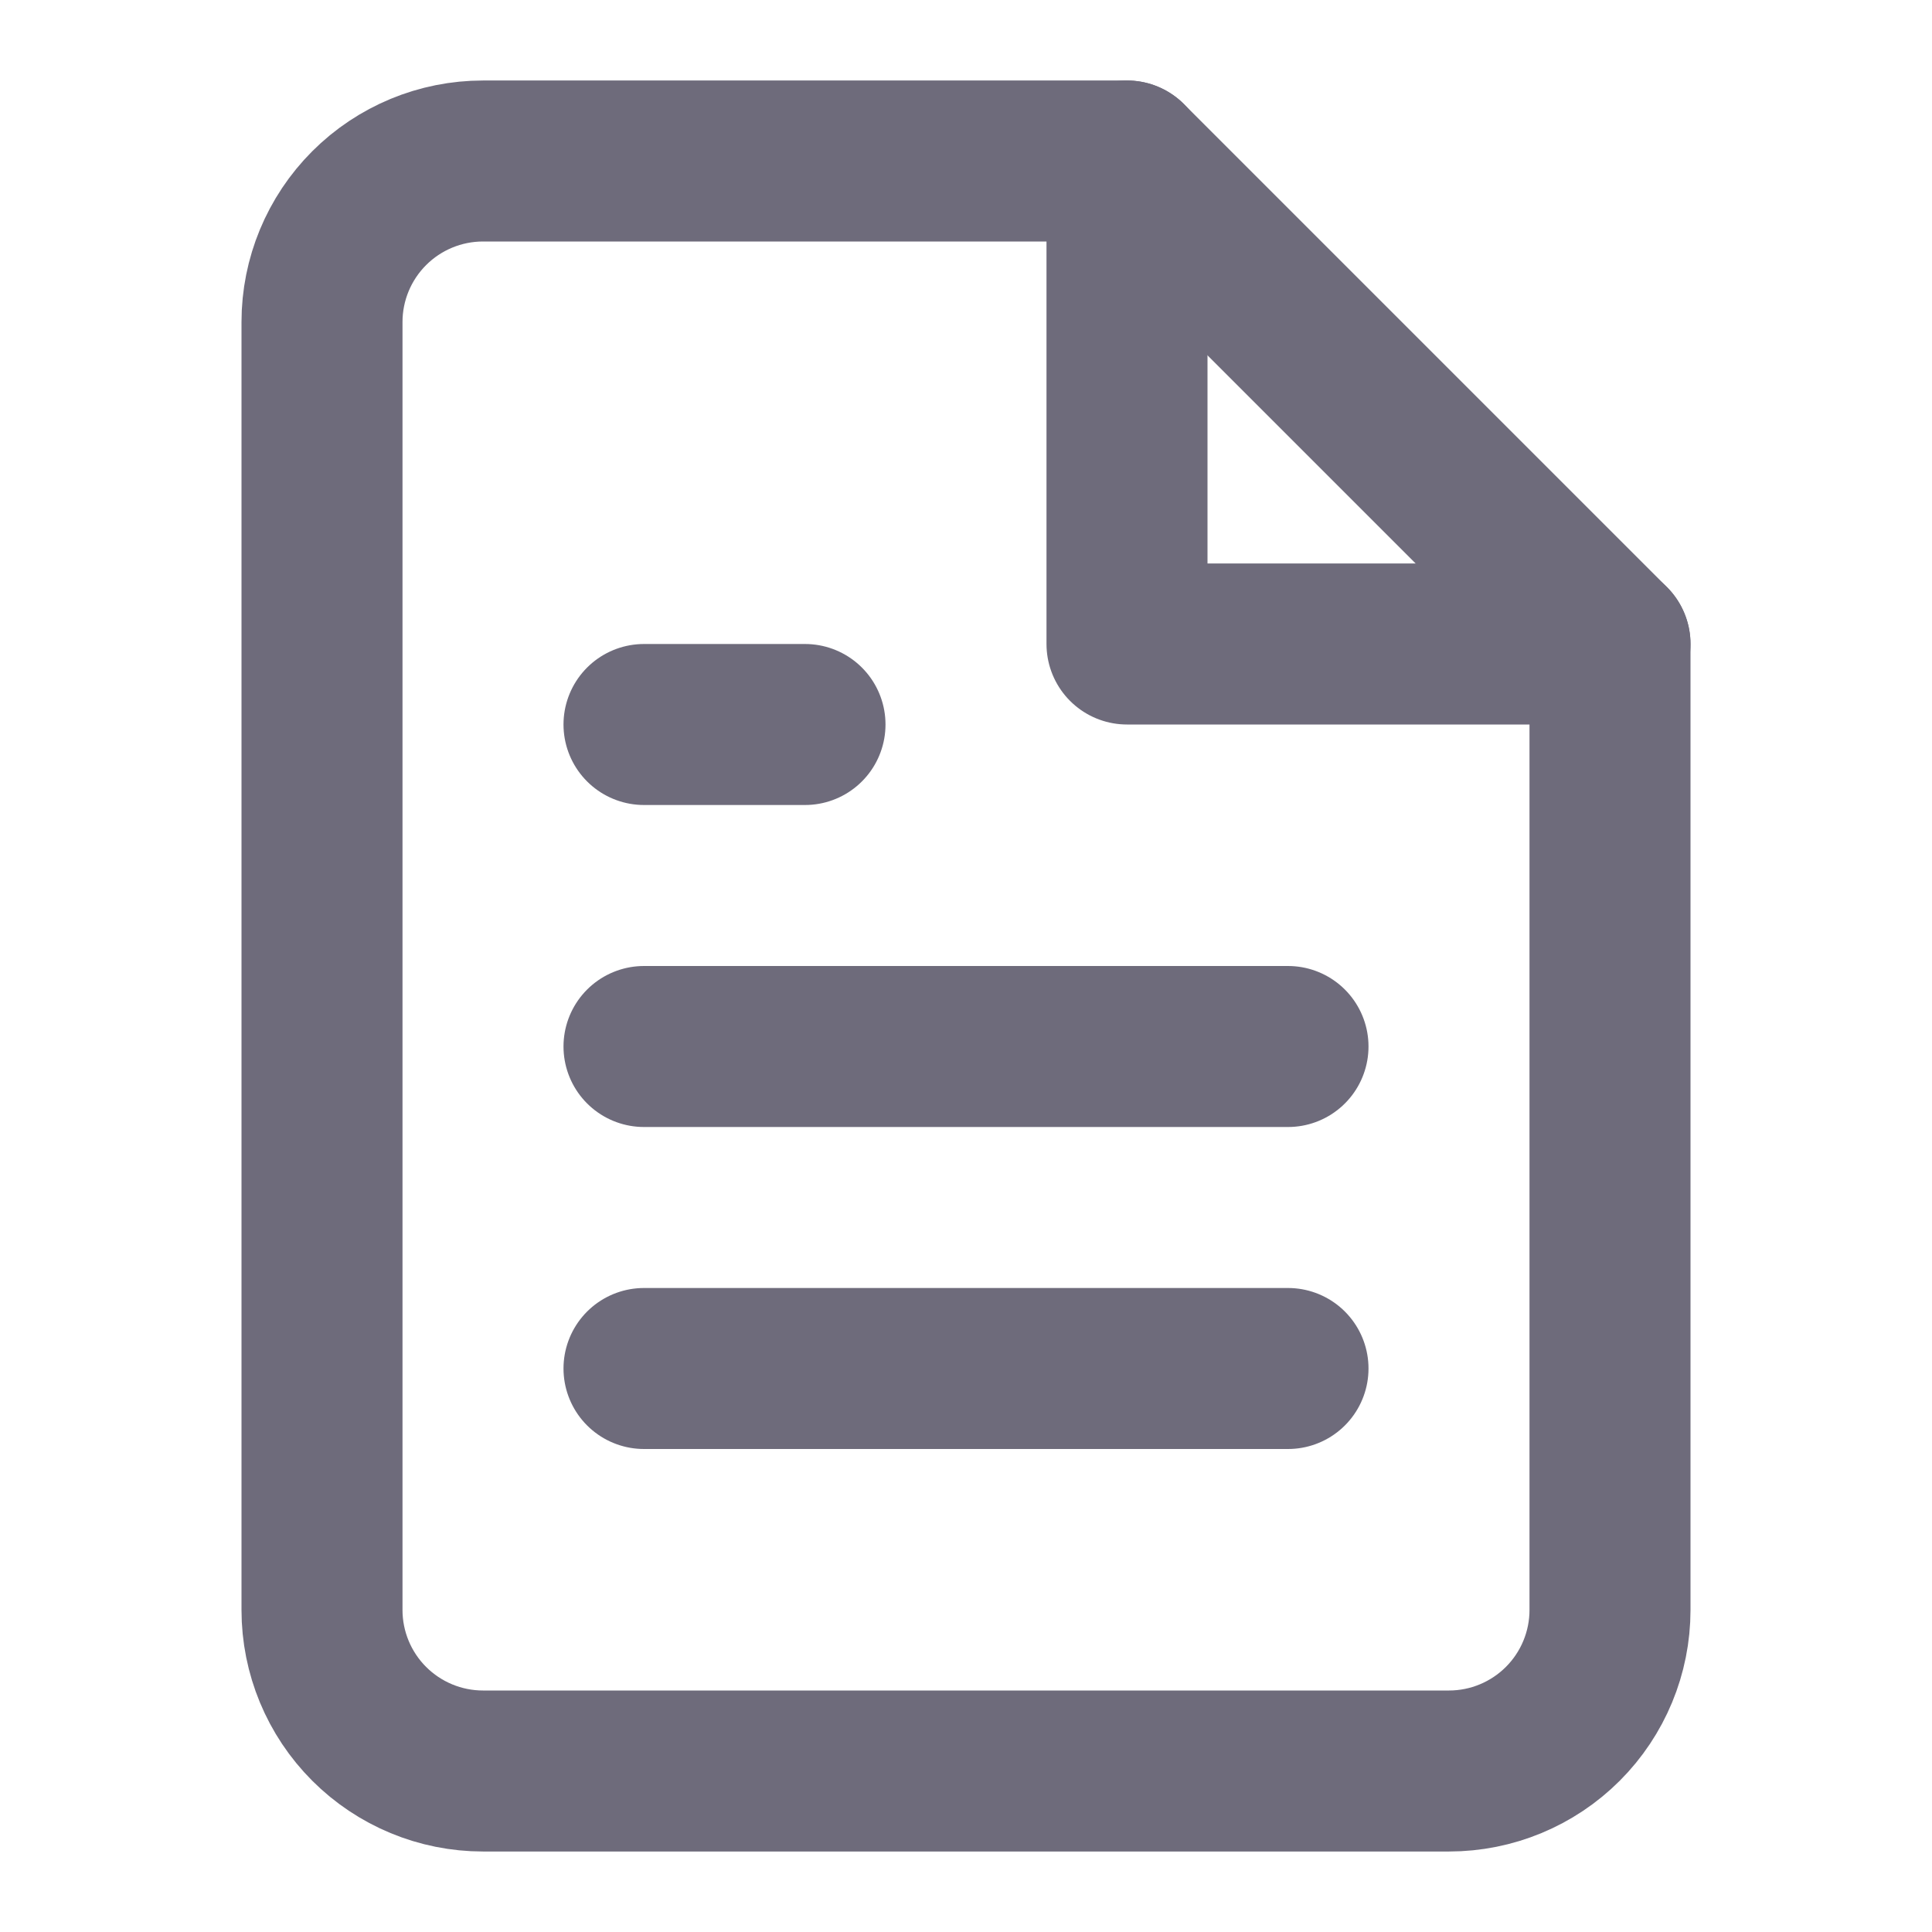
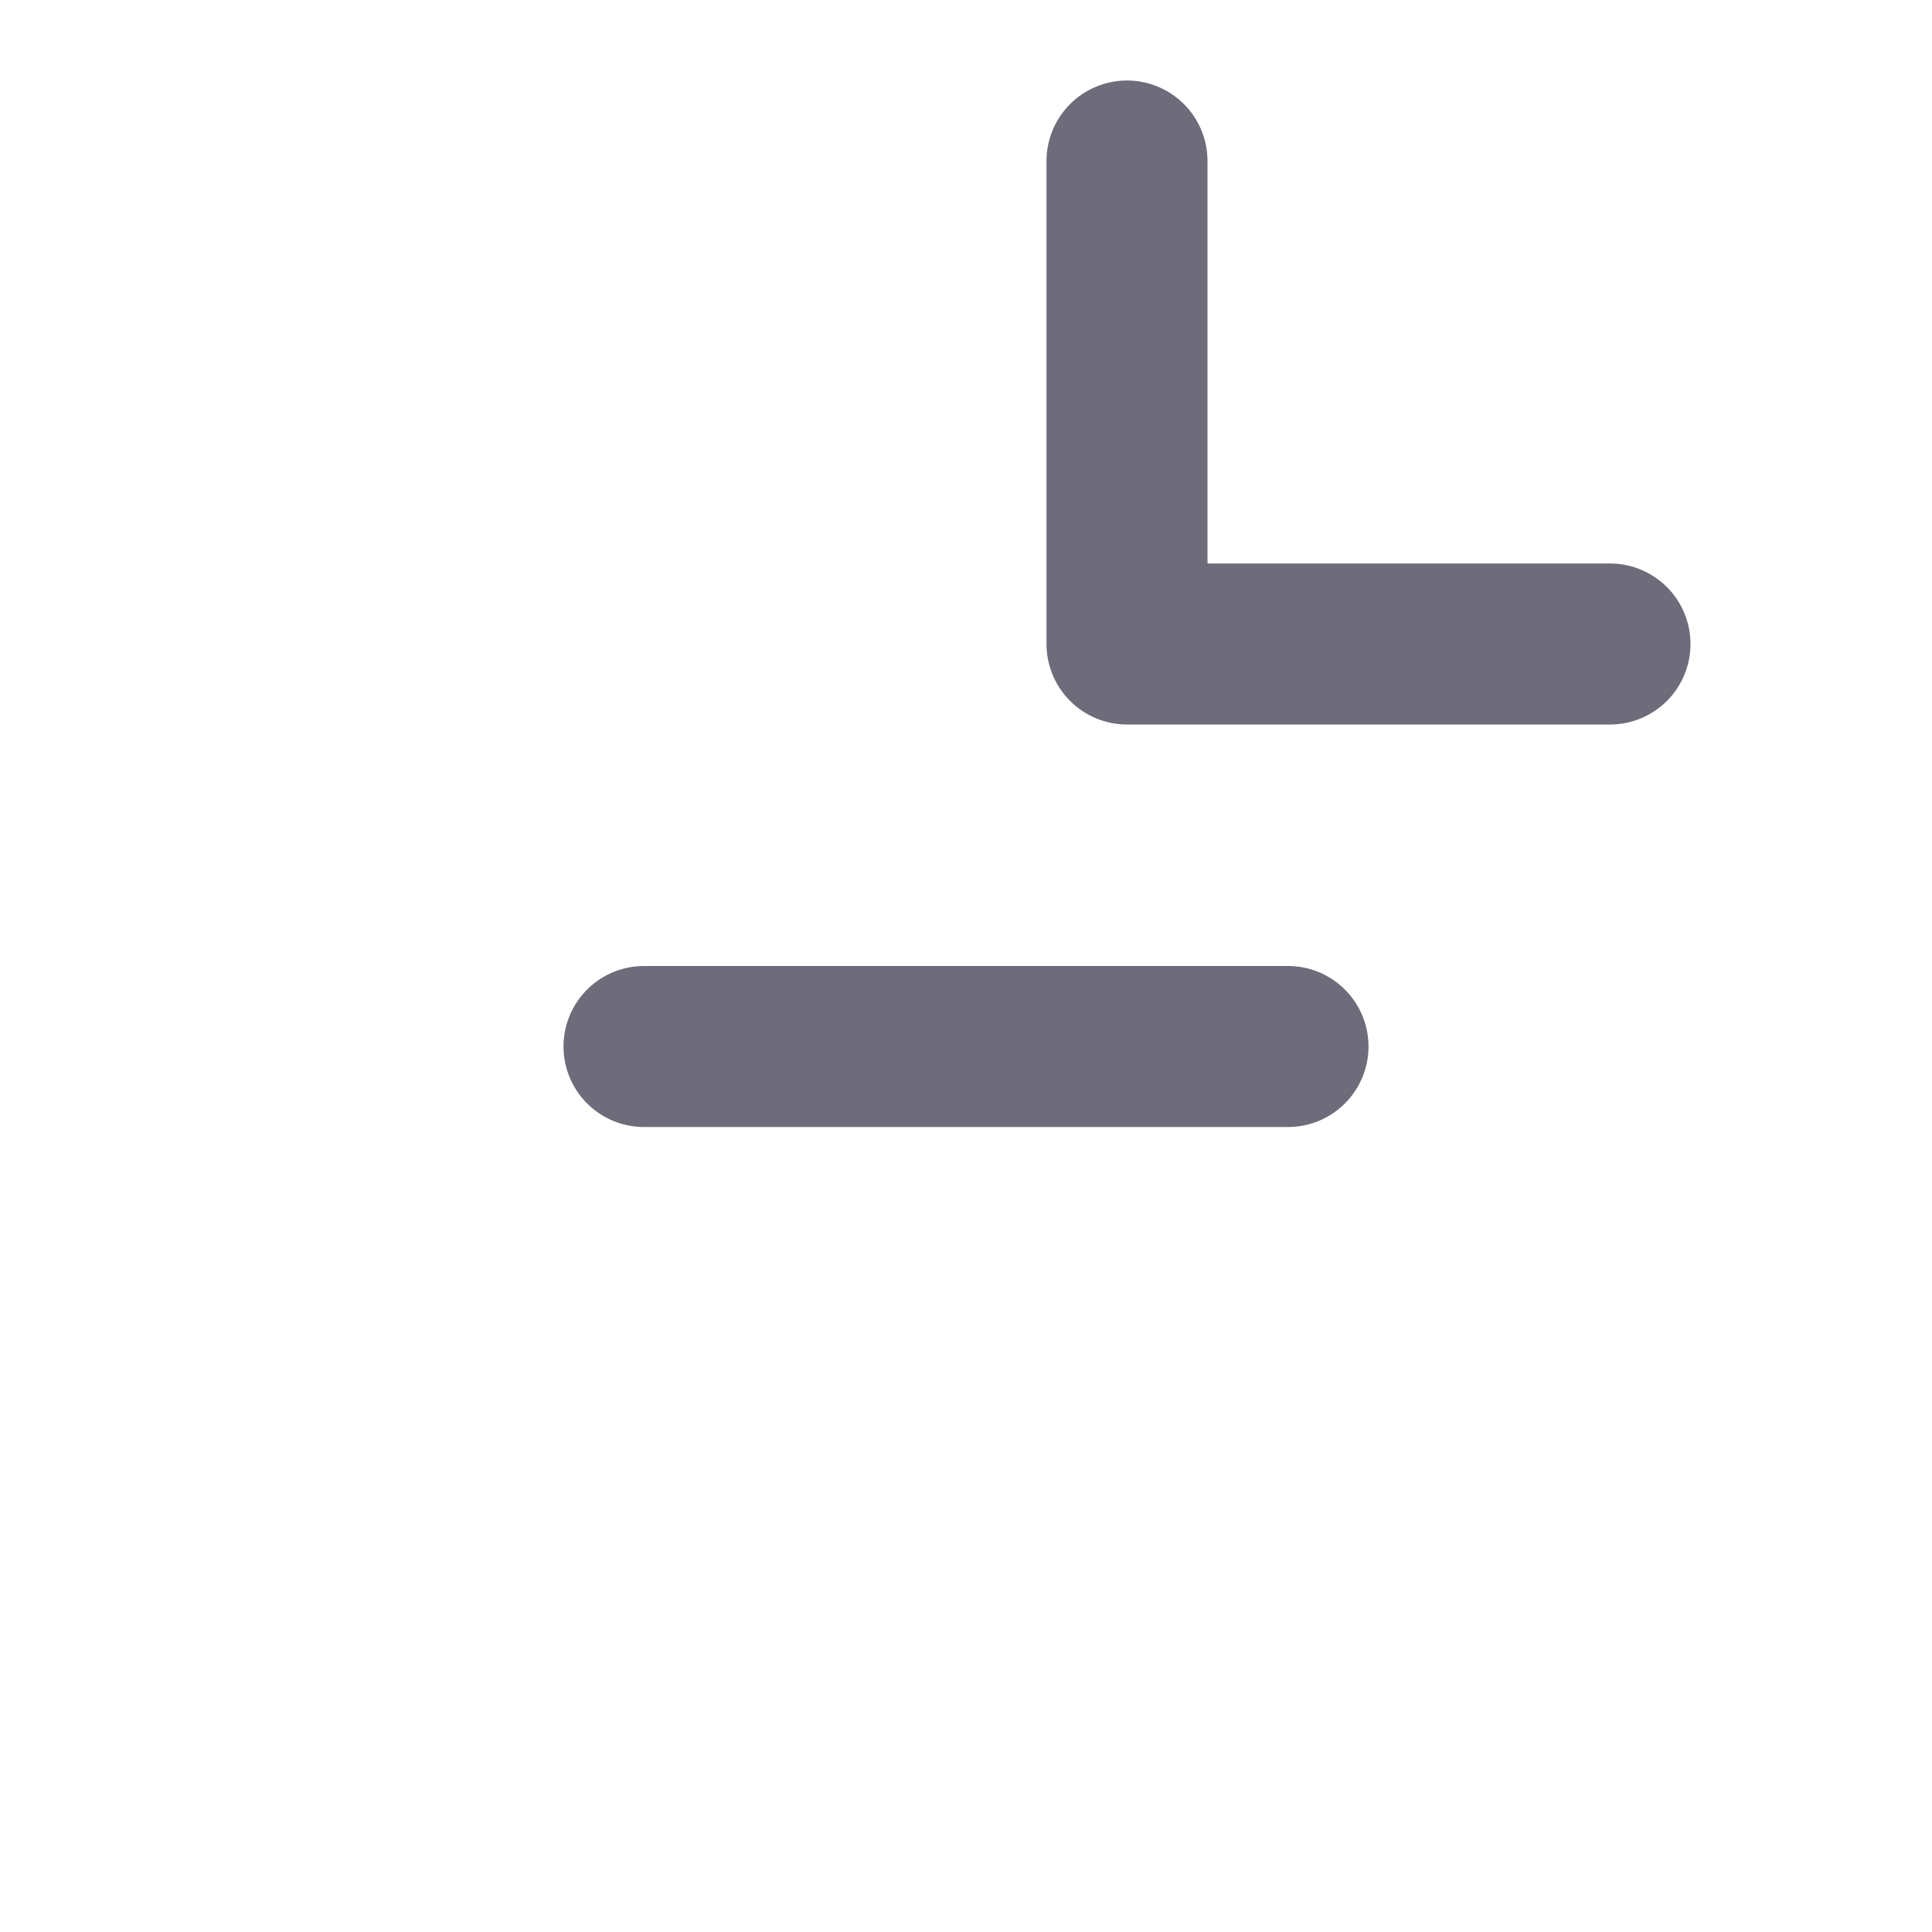
<svg xmlns="http://www.w3.org/2000/svg" width="24" height="24" viewBox="0 0 24 24" fill="none">
-   <path d="M14 2H6C5.47 2 4.961 2.211 4.586 2.586C4.211 2.961 4 3.47 4 4V20C4 20.53 4.211 21.039 4.586 21.414C4.961 21.789 5.47 22 6 22H18C18.53 22 19.039 21.789 19.414 21.414C19.789 21.039 20 20.53 20 20V8L14 2Z" stroke="#6E6B7B" stroke-width="2" stroke-linecap="round" stroke-linejoin="round" />
  <path d="M14 2V8H20" stroke="#6E6B7B" stroke-width="2" stroke-linecap="round" stroke-linejoin="round" />
  <path d="M16 13H8" stroke="#6E6B7B" stroke-width="2" stroke-linecap="round" stroke-linejoin="round" />
-   <path d="M16 17H8" stroke="#6E6B7B" stroke-width="2" stroke-linecap="round" stroke-linejoin="round" />
-   <path d="M10 9H9H8" stroke="#6E6B7B" stroke-width="2" stroke-linecap="round" stroke-linejoin="round" />
</svg>